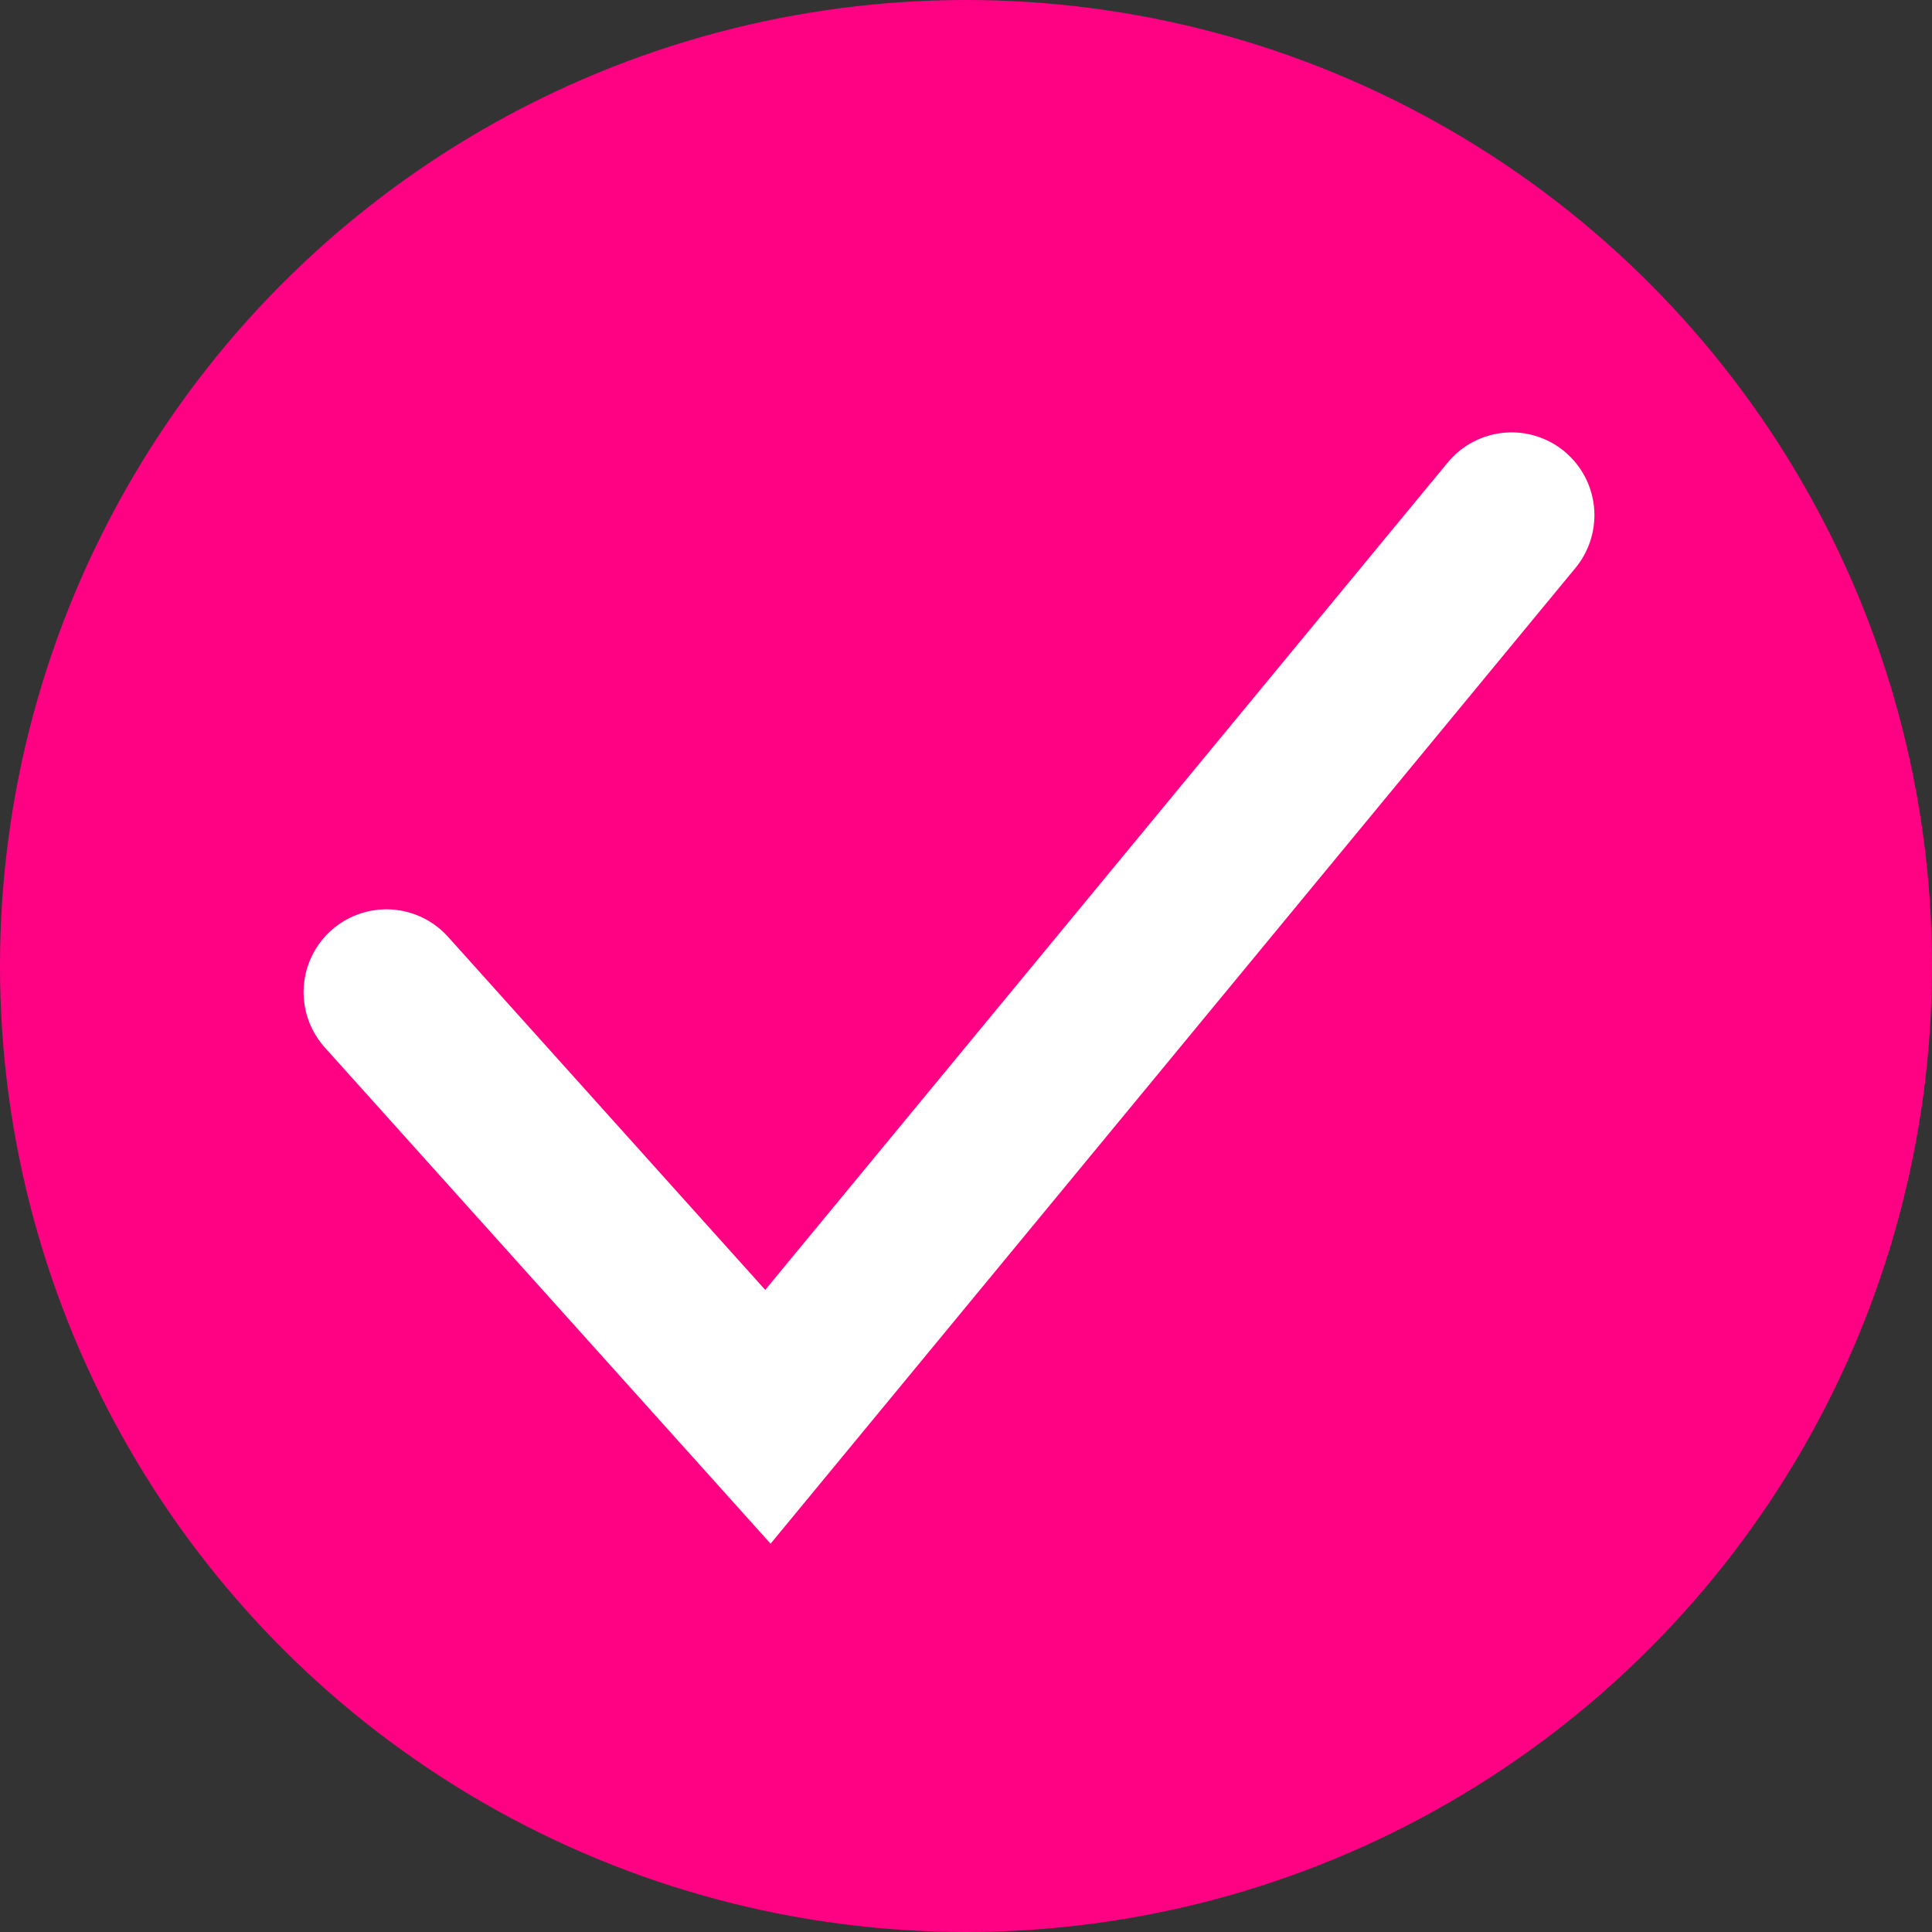
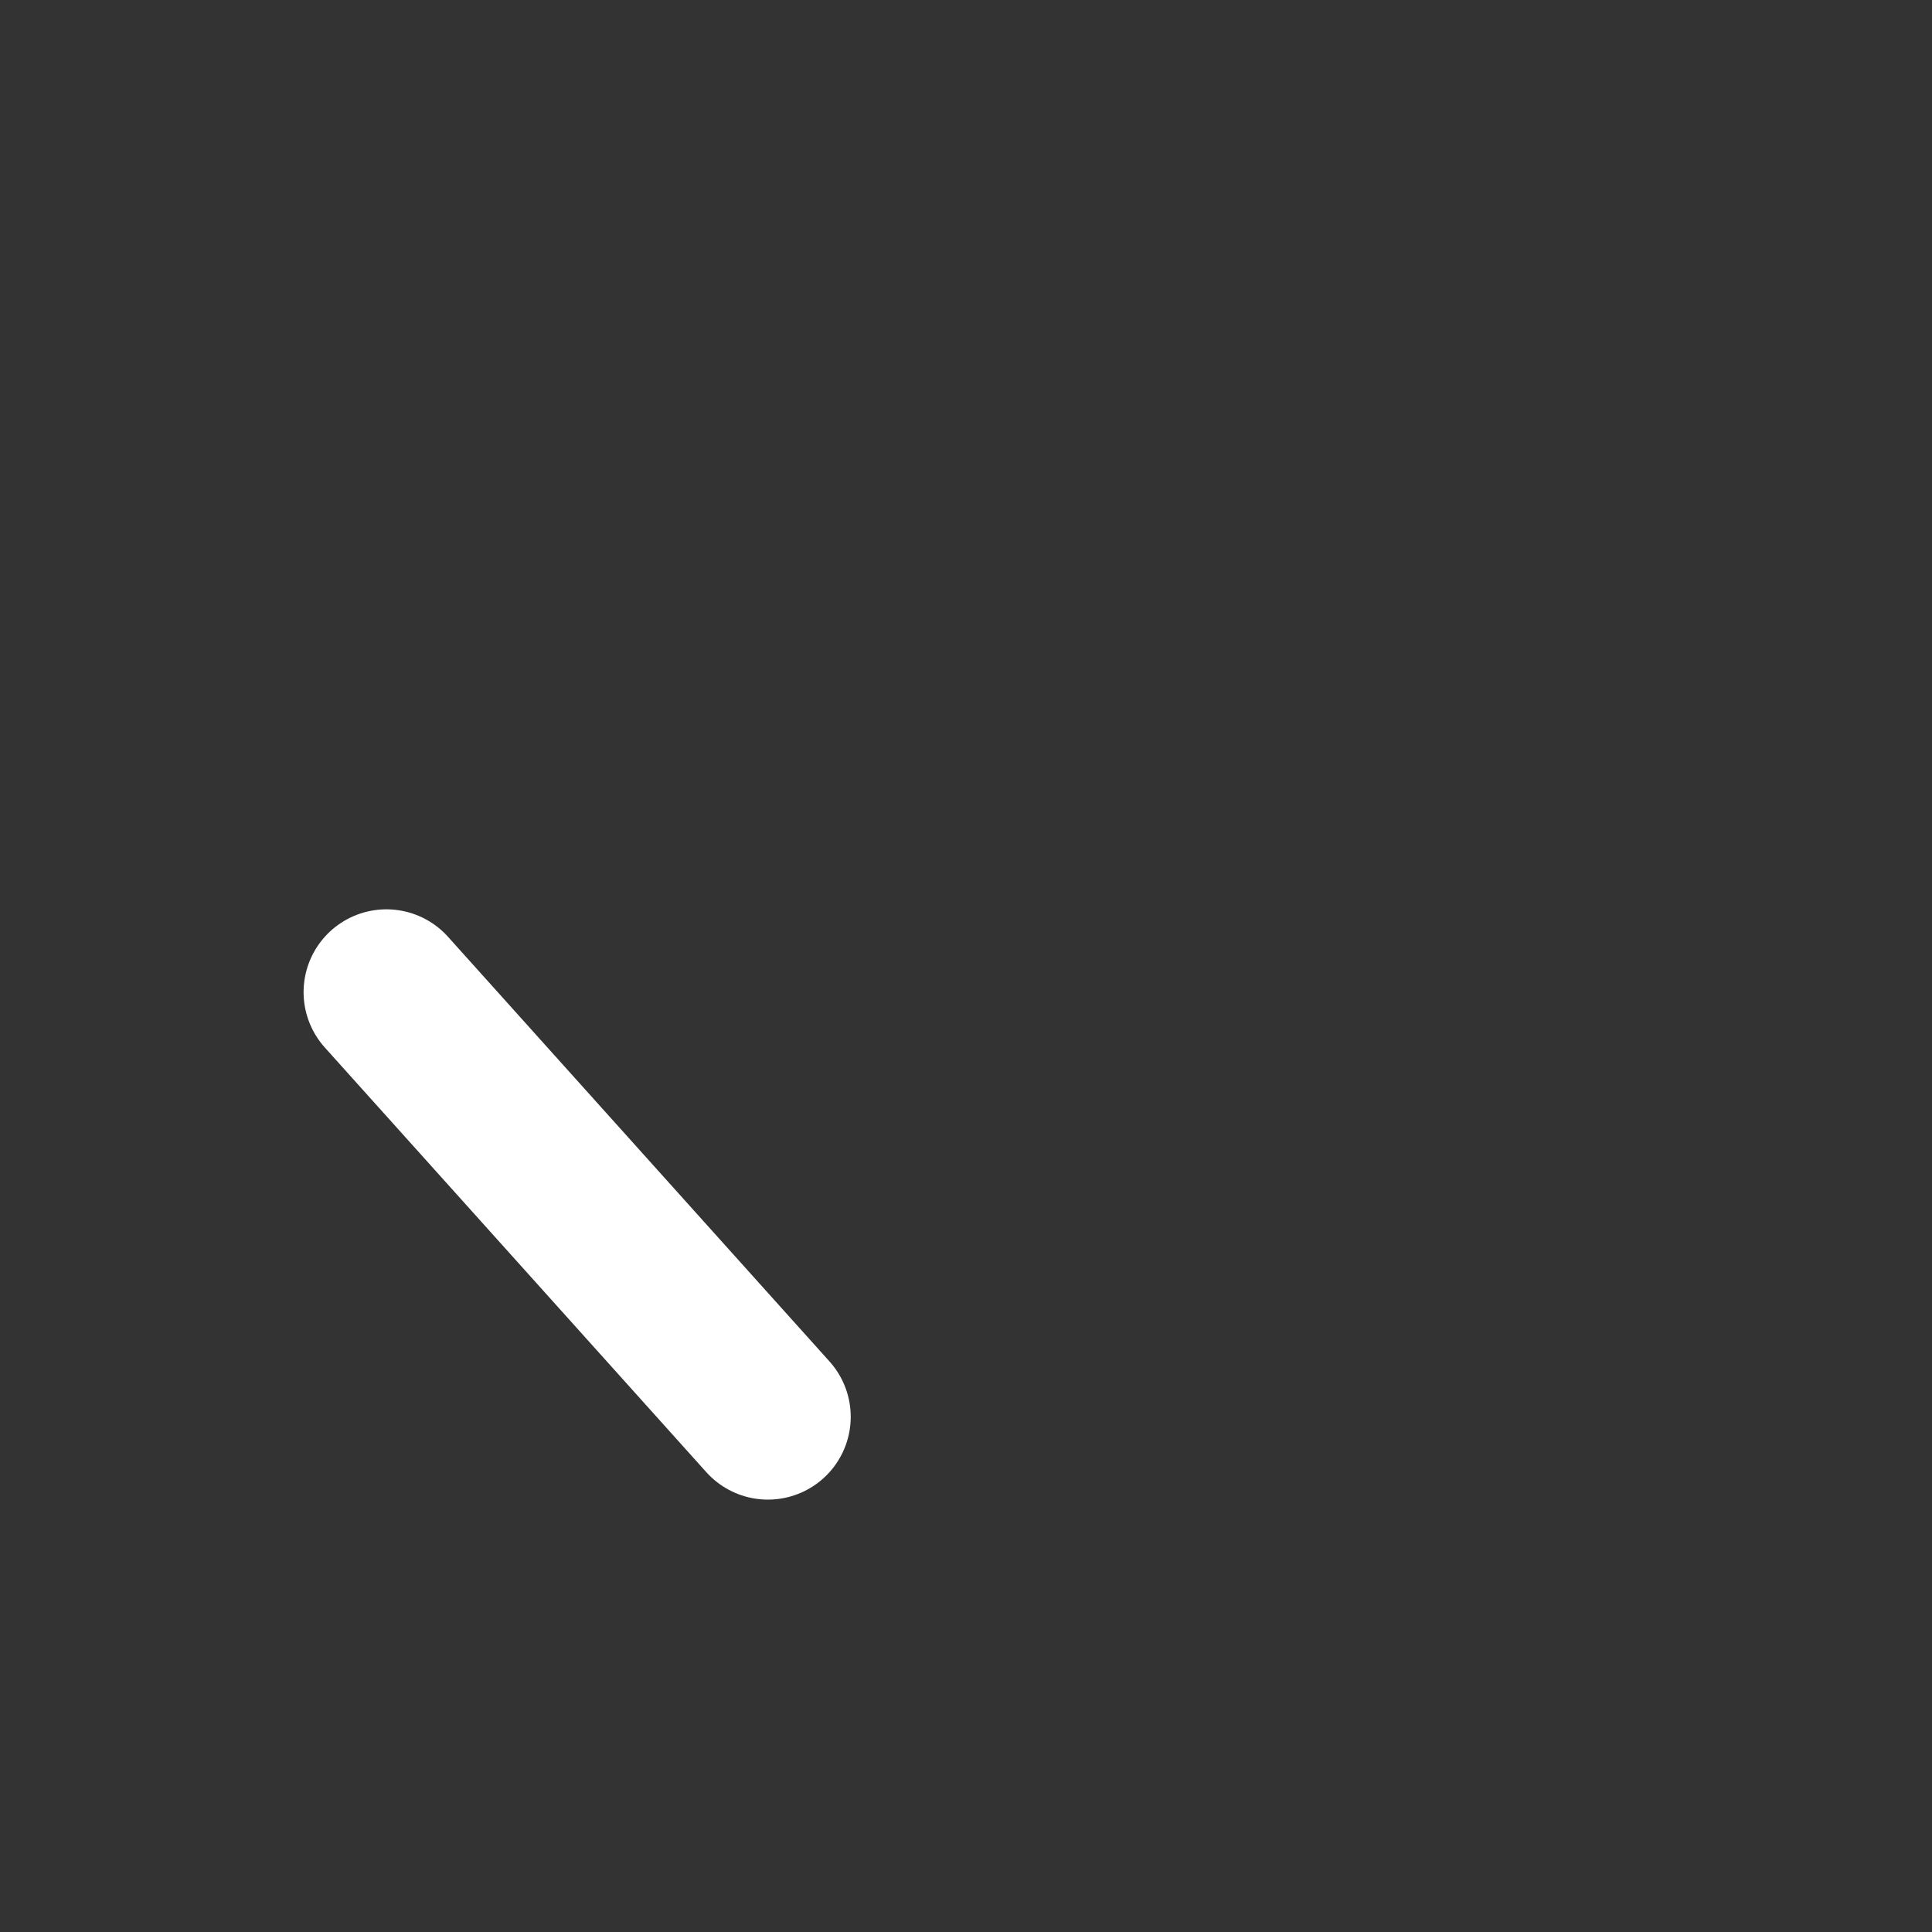
<svg xmlns="http://www.w3.org/2000/svg" width="15" height="15" viewBox="0 0 15 15" fill="none">
  <rect x="0" y="0" width="15" height="15" fill="#333333" stroke="none" />
-   <circle cx="7.5" cy="7.5" r="7.5" fill="#FF0283" />
-   <path d="M3 7.703L5.962 11L11.736 4" stroke="white" stroke-width="1.286" stroke-miterlimit="10" stroke-linecap="round" />
+   <path d="M3 7.703L5.962 11" stroke="white" stroke-width="1.286" stroke-miterlimit="10" stroke-linecap="round" />
</svg>